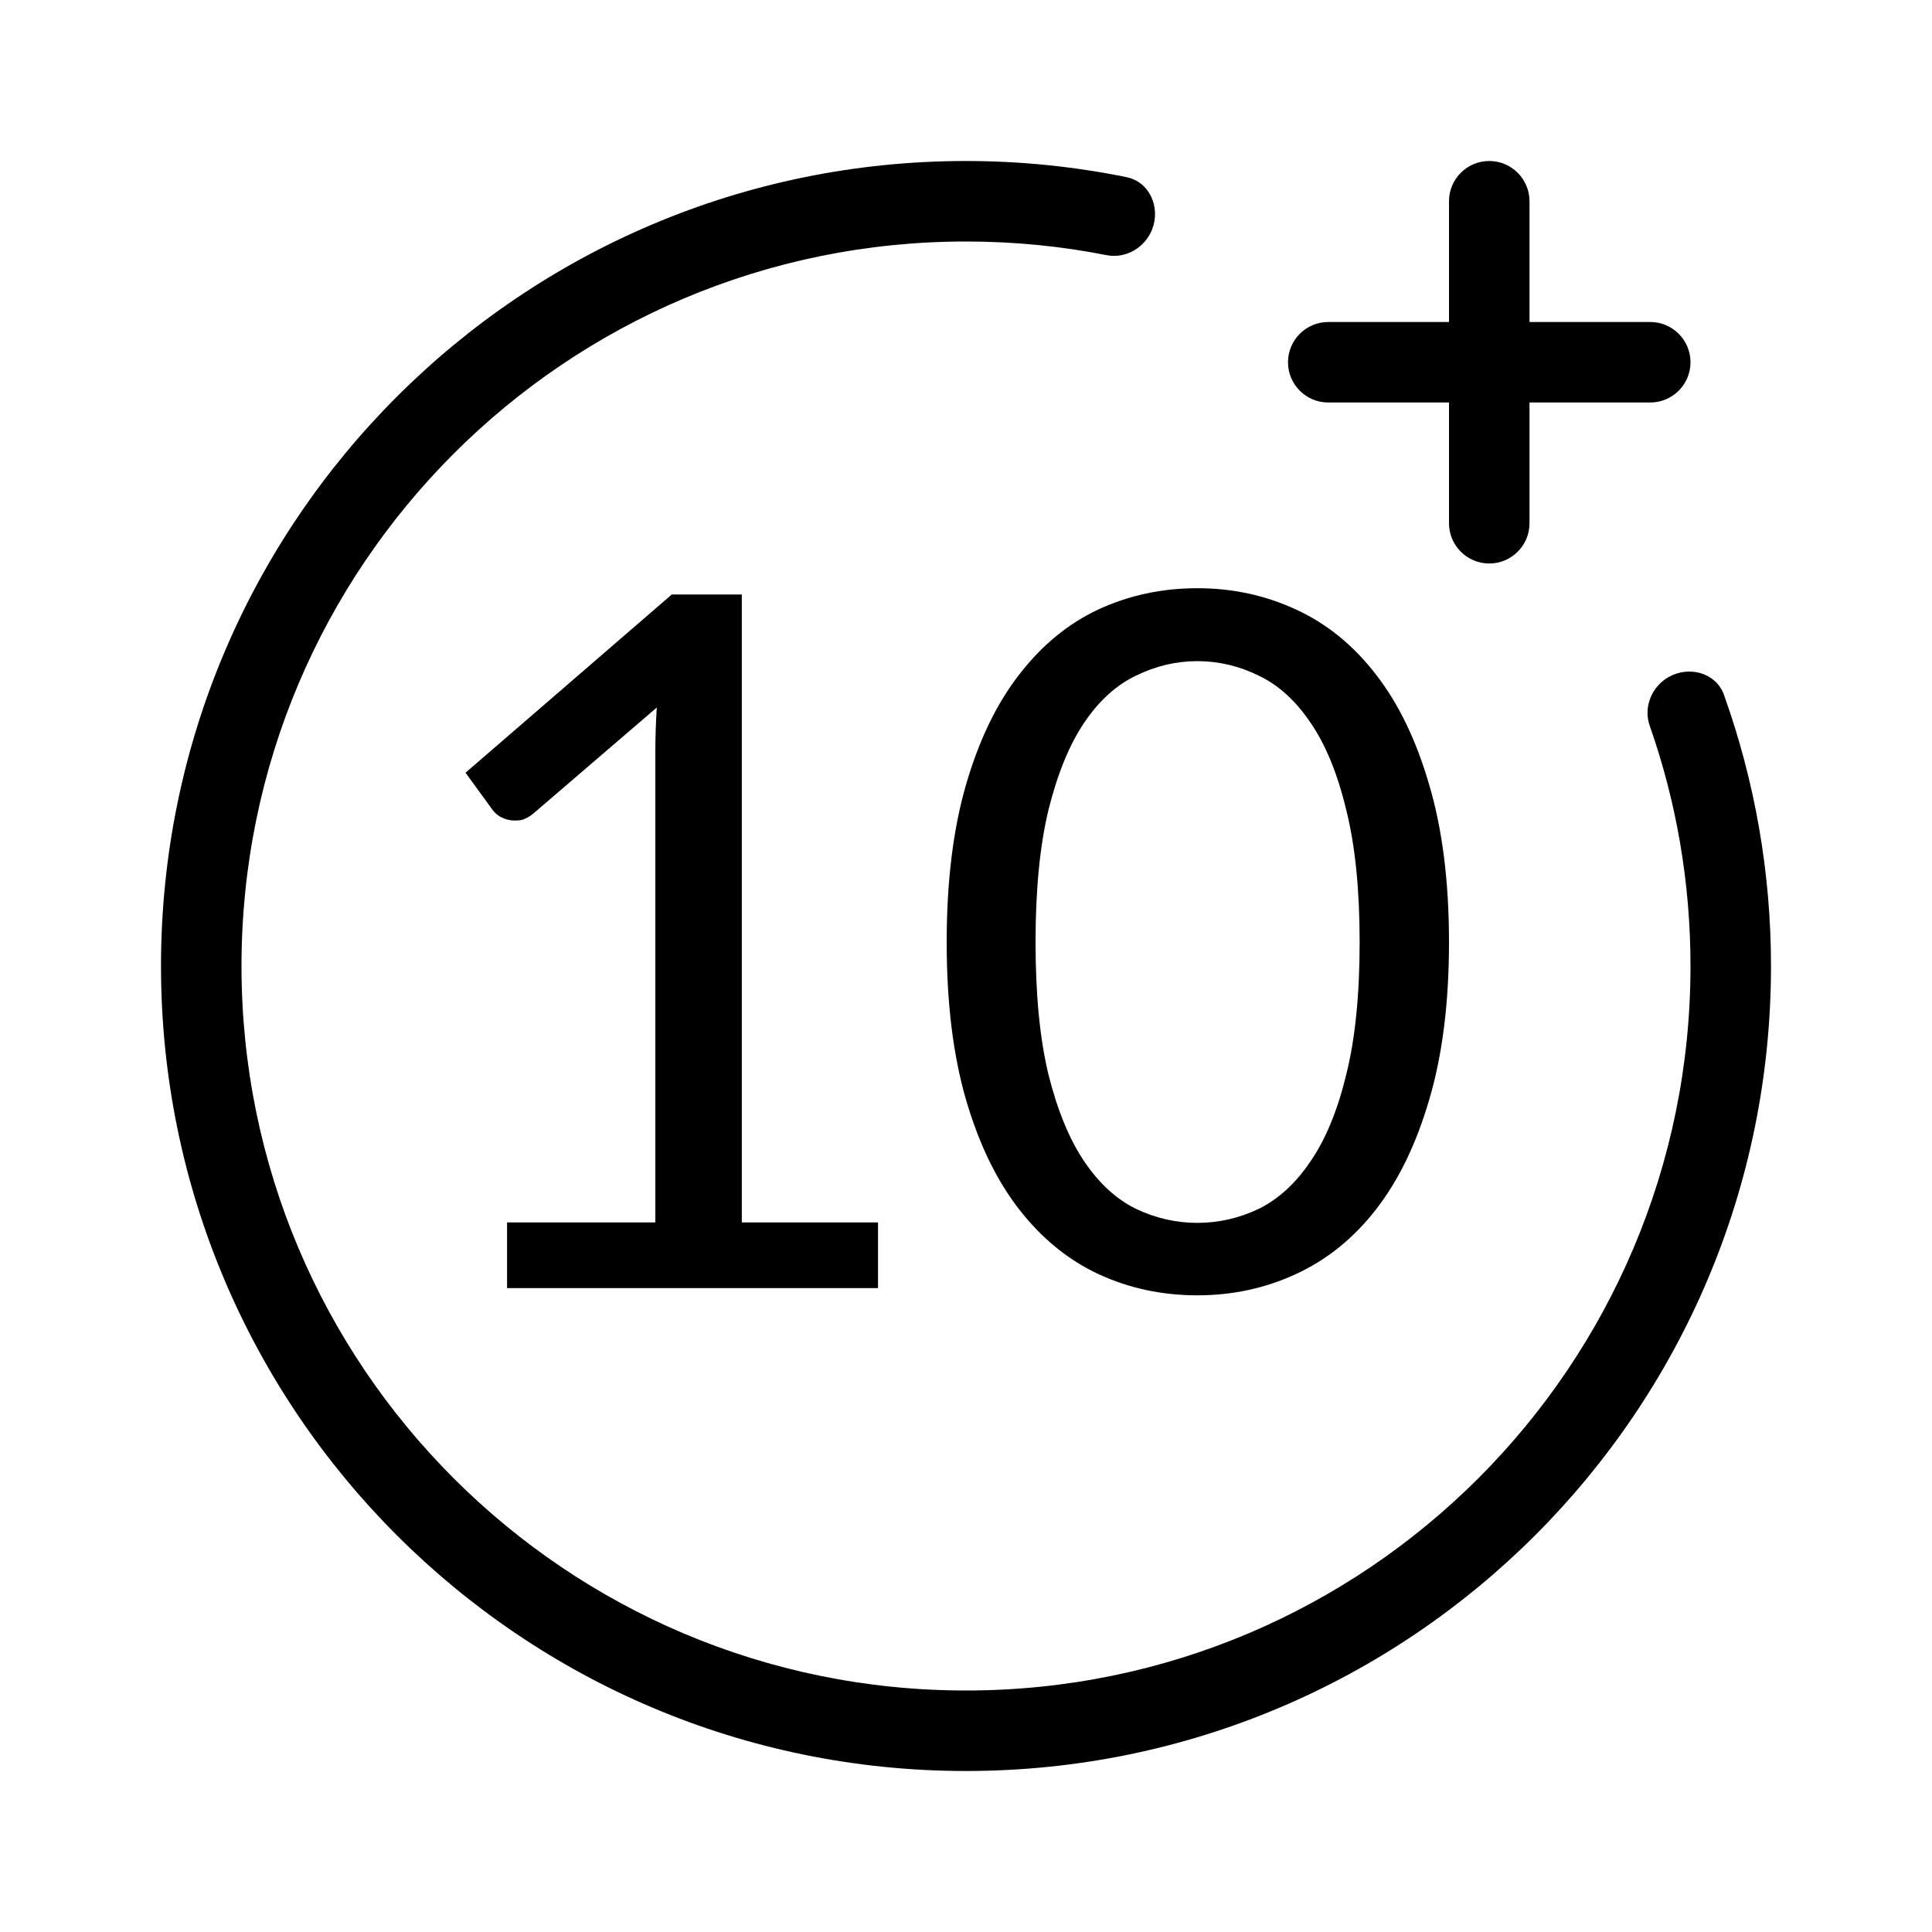
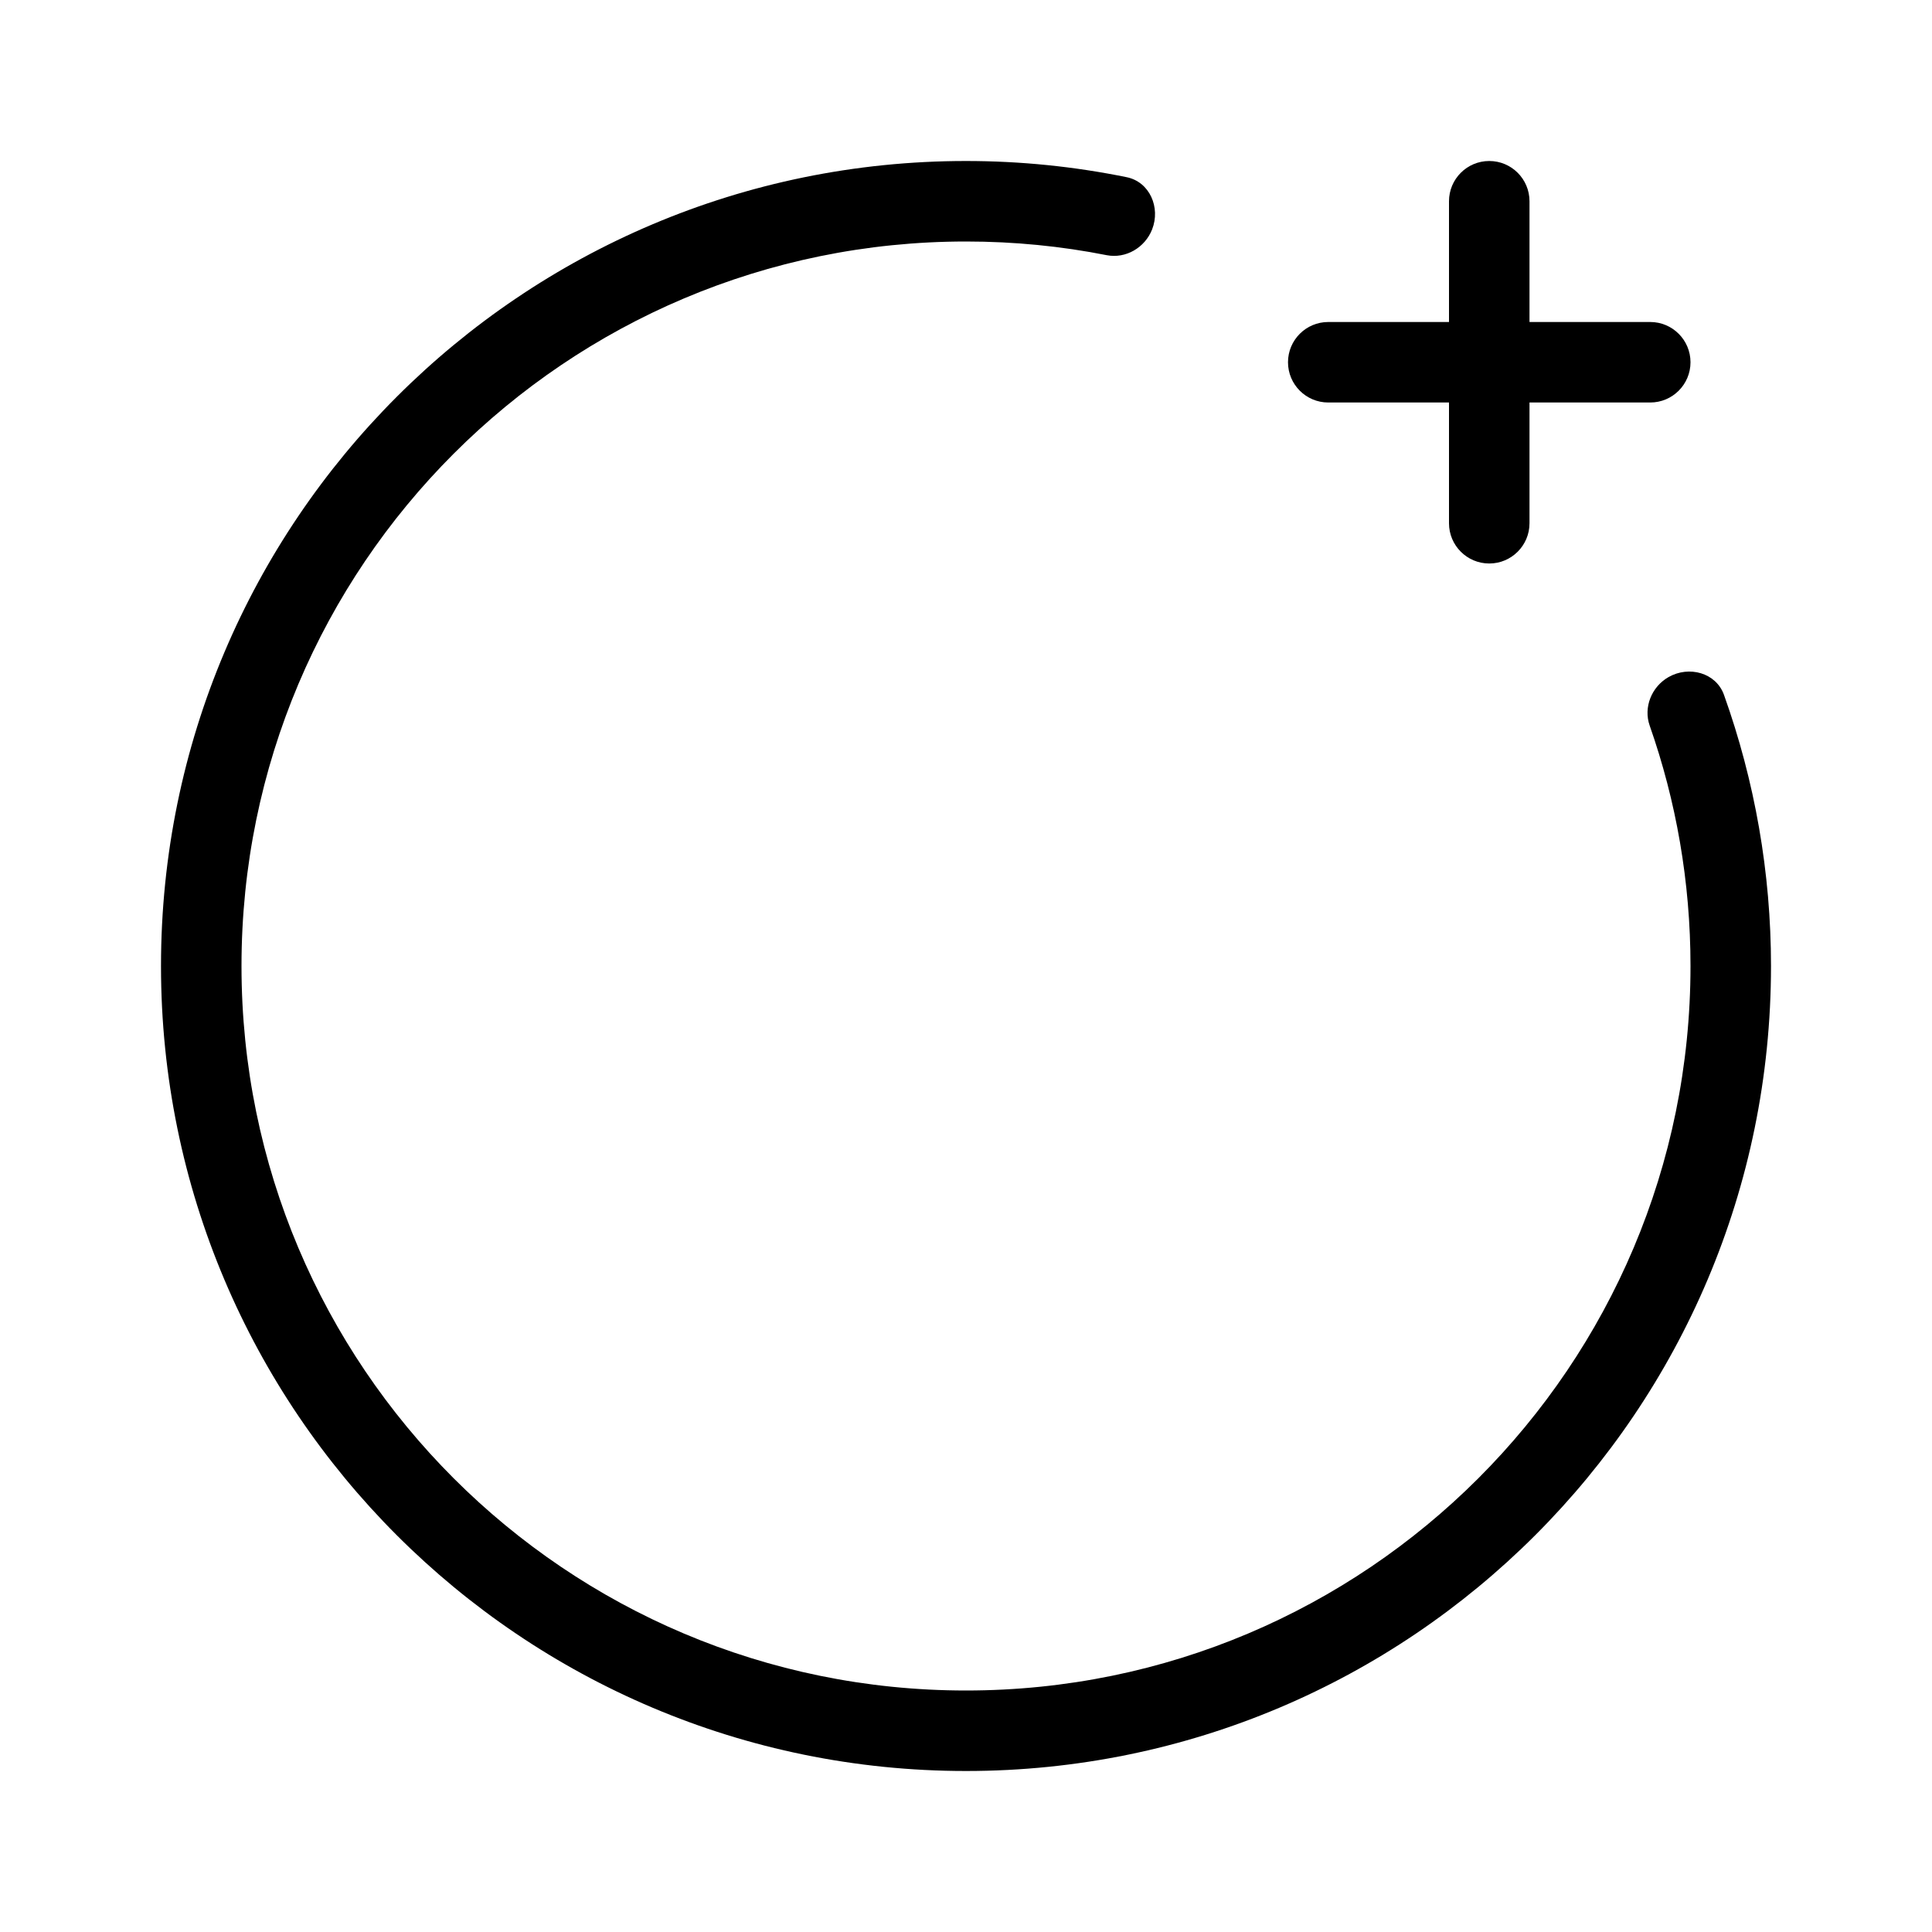
<svg xmlns="http://www.w3.org/2000/svg" width="24" height="24" viewBox="0 0 24 24" fill="none">
  <path fill-rule="evenodd" clip-rule="evenodd" d="M20.727 8.411C20.981 8.266 21.317 8.356 21.416 8.632C21.799 9.703 22 10.841 22 12C22 17.523 17.523 22 12 22C6.477 22 2 17.523 2 12C2 6.477 6.477 2 12 2C12.675 2 13.343 2.068 13.995 2.201C14.282 2.259 14.419 2.578 14.312 2.85C14.223 3.076 13.986 3.216 13.748 3.17C13.183 3.058 12.598 3 12 3C7.029 3 3 7.029 3 12C3 16.971 7.029 21 12 21C16.971 21 21 16.971 21 12C21 10.953 20.821 9.948 20.493 9.014C20.413 8.786 20.517 8.531 20.727 8.411Z" fill="black" />
  <path fill-rule="evenodd" clip-rule="evenodd" d="M19 2.5C19 2.224 18.776 2 18.5 2C18.224 2 18 2.224 18 2.5V4H16.5C16.224 4 16 4.224 16 4.5C16 4.776 16.224 5 16.5 5H18V6.5C18 6.776 18.224 7 18.5 7C18.776 7 19 6.776 19 6.5V5H20.5C20.776 5 21 4.776 21 4.5C21 4.224 20.776 4 20.5 4H19V2.5Z" fill="black" />
-   <path fill-rule="evenodd" clip-rule="evenodd" d="M6.299 15.185H8.141V9.323C8.141 9.155 8.147 8.977 8.159 8.789L6.629 10.103C6.577 10.147 6.525 10.175 6.473 10.187C6.421 10.195 6.373 10.195 6.329 10.187C6.285 10.179 6.243 10.163 6.203 10.139C6.167 10.115 6.139 10.089 6.119 10.061L5.783 9.599L8.345 7.385H9.215V15.185H10.907V16.001H6.299V15.185Z" fill="black" />
-   <path fill-rule="evenodd" clip-rule="evenodd" d="M17.754 13.661C17.918 13.109 18 12.457 18 11.705C18 10.953 17.918 10.301 17.754 9.749C17.594 9.197 17.374 8.741 17.094 8.381C16.814 8.017 16.482 7.747 16.098 7.571C15.718 7.395 15.31 7.307 14.874 7.307C14.434 7.307 14.024 7.395 13.644 7.571C13.268 7.747 12.94 8.017 12.66 8.381C12.38 8.741 12.16 9.197 12 9.749C11.84 10.301 11.76 10.953 11.76 11.705C11.76 12.457 11.84 13.109 12 13.661C12.16 14.209 12.38 14.663 12.66 15.023C12.94 15.383 13.268 15.651 13.644 15.827C14.024 16.003 14.434 16.091 14.874 16.091C15.31 16.091 15.718 16.003 16.098 15.827C16.482 15.651 16.814 15.383 17.094 15.023C17.374 14.663 17.594 14.209 17.754 13.661ZM16.722 10.055C16.834 10.499 16.89 11.049 16.89 11.705C16.89 12.361 16.834 12.911 16.722 13.355C16.614 13.799 16.466 14.157 16.278 14.429C16.094 14.701 15.88 14.897 15.636 15.017C15.392 15.133 15.138 15.191 14.874 15.191C14.61 15.191 14.356 15.133 14.112 15.017C13.868 14.897 13.654 14.701 13.47 14.429C13.286 14.157 13.138 13.799 13.026 13.355C12.918 12.911 12.864 12.361 12.864 11.705C12.864 11.049 12.918 10.499 13.026 10.055C13.138 9.607 13.286 9.247 13.47 8.975C13.654 8.703 13.868 8.509 14.112 8.393C14.356 8.273 14.61 8.213 14.874 8.213C15.138 8.213 15.392 8.273 15.636 8.393C15.88 8.509 16.094 8.703 16.278 8.975C16.466 9.247 16.614 9.607 16.722 10.055Z" fill="black" />
</svg>